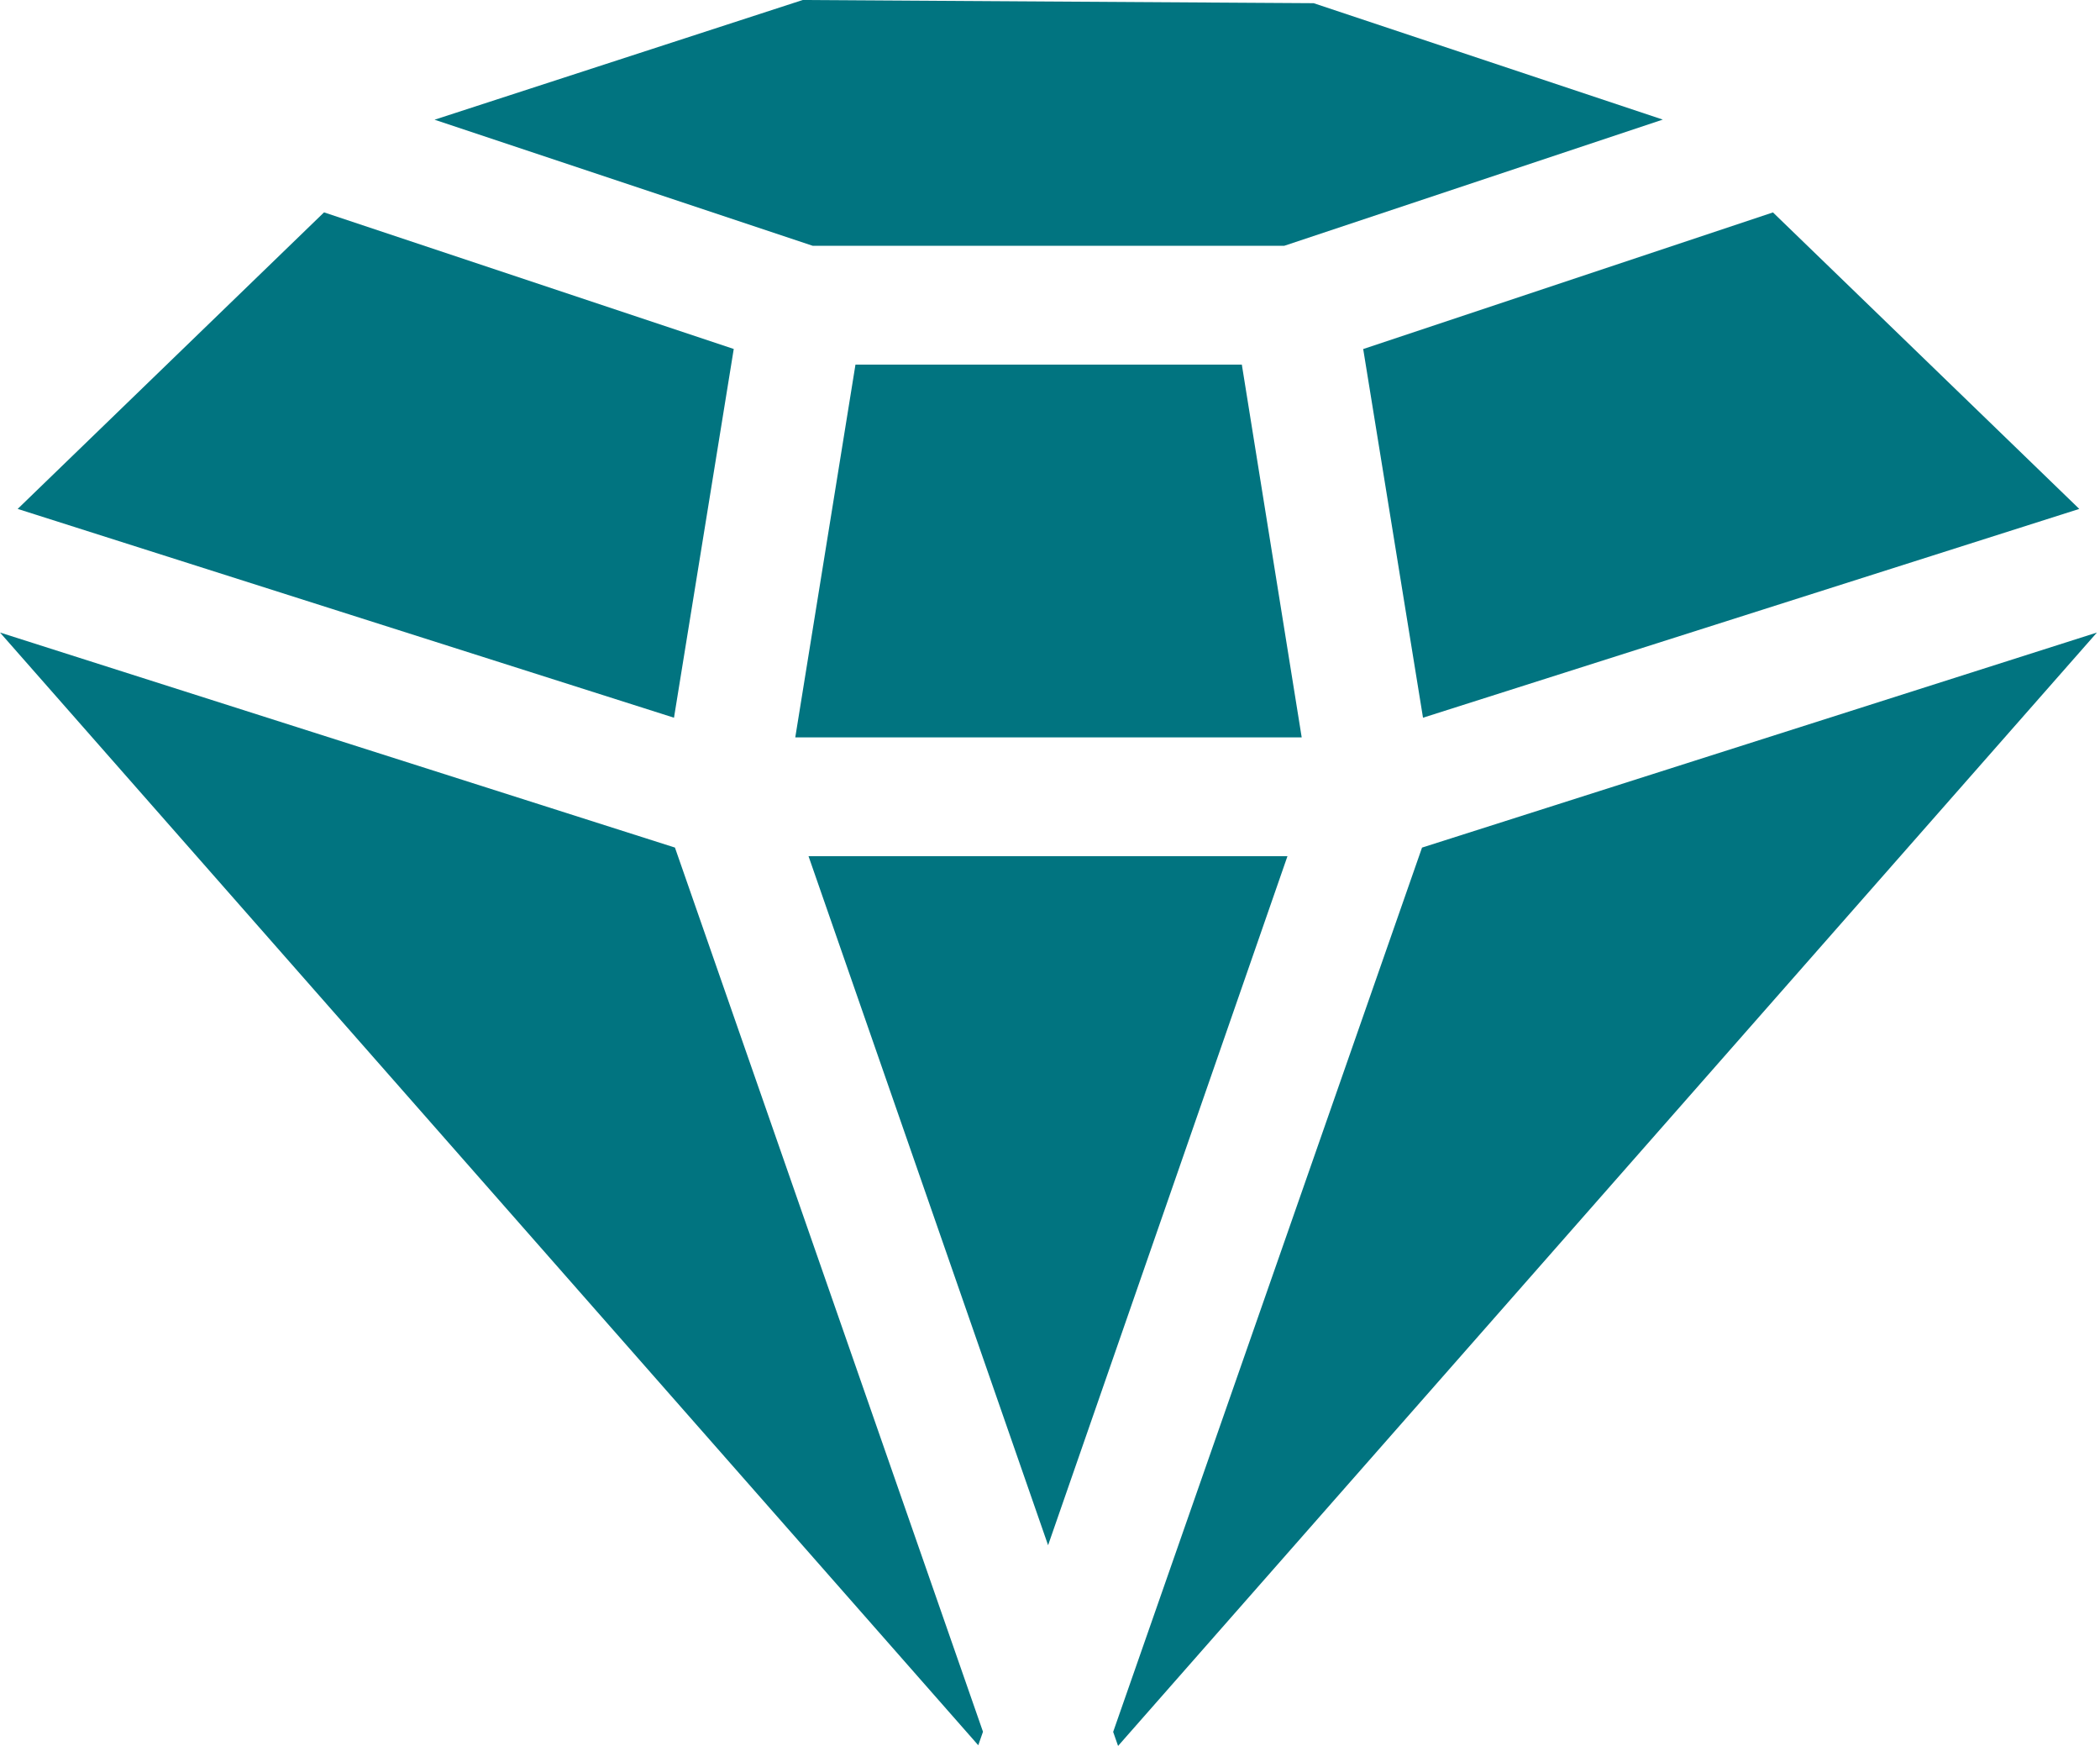
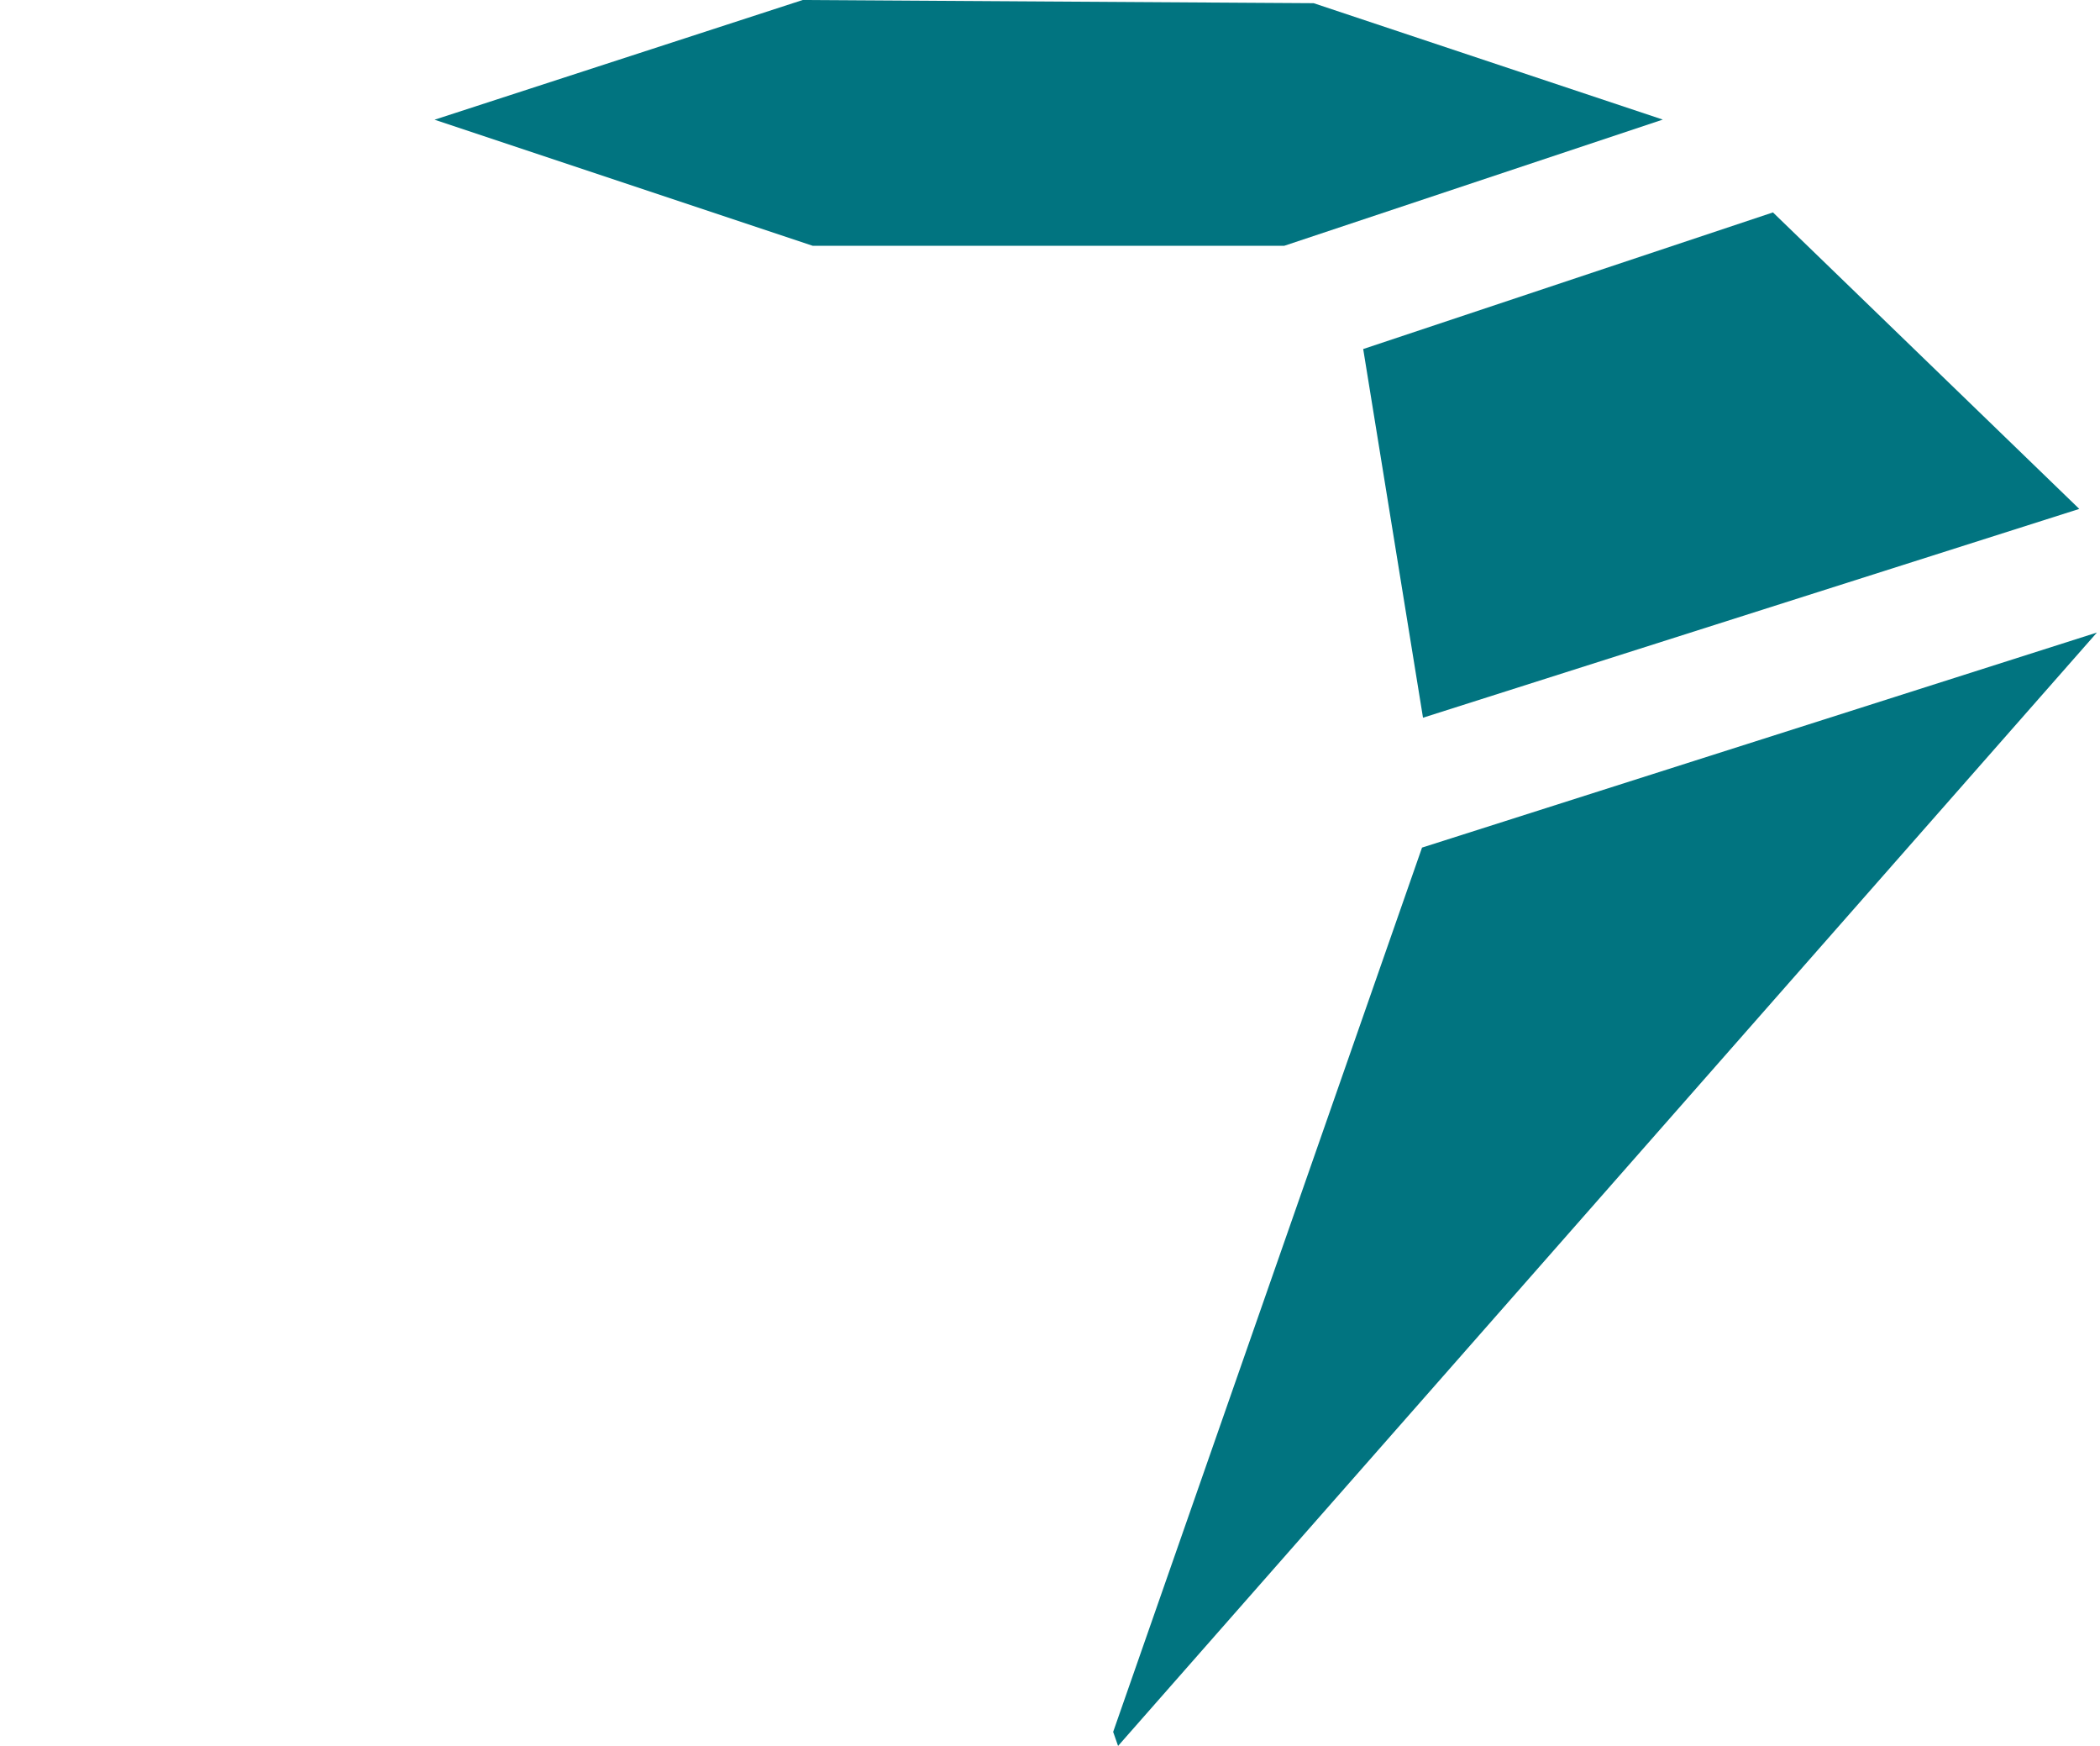
<svg xmlns="http://www.w3.org/2000/svg" width="77" height="64" viewBox="0 0 77 64" fill="none">
-   <path d="M47.207 31.385H29.646L38.43 56.643L47.207 31.385Z" fill="#017480" />
-   <path d="M24.713 26.309L26.904 12.792L11.881 7.785L0.648 18.655L24.713 26.309Z" fill="#017480" />
-   <path d="M36.043 63.48L24.748 31.069L0 23.186L35.87 63.975L36.043 63.48Z" fill="#017480" />
-   <path d="M45.534 13.365H31.367L29.16 27.03H47.729L45.534 13.365Z" fill="#017480" />
  <path d="M52.141 31.07L40.816 63.485L40.996 64L76.887 23.187L52.141 31.07Z" fill="#017480" />
  <path d="M29.8 9.01H47.088L60.969 4.384L48.166 0.117L29.433 0L15.934 4.388L29.8 9.01Z" fill="#017480" />
  <path d="M52.177 26.309L76.24 18.655L65.008 7.786L49.984 12.794L52.177 26.309Z" fill="#017480" />
</svg>